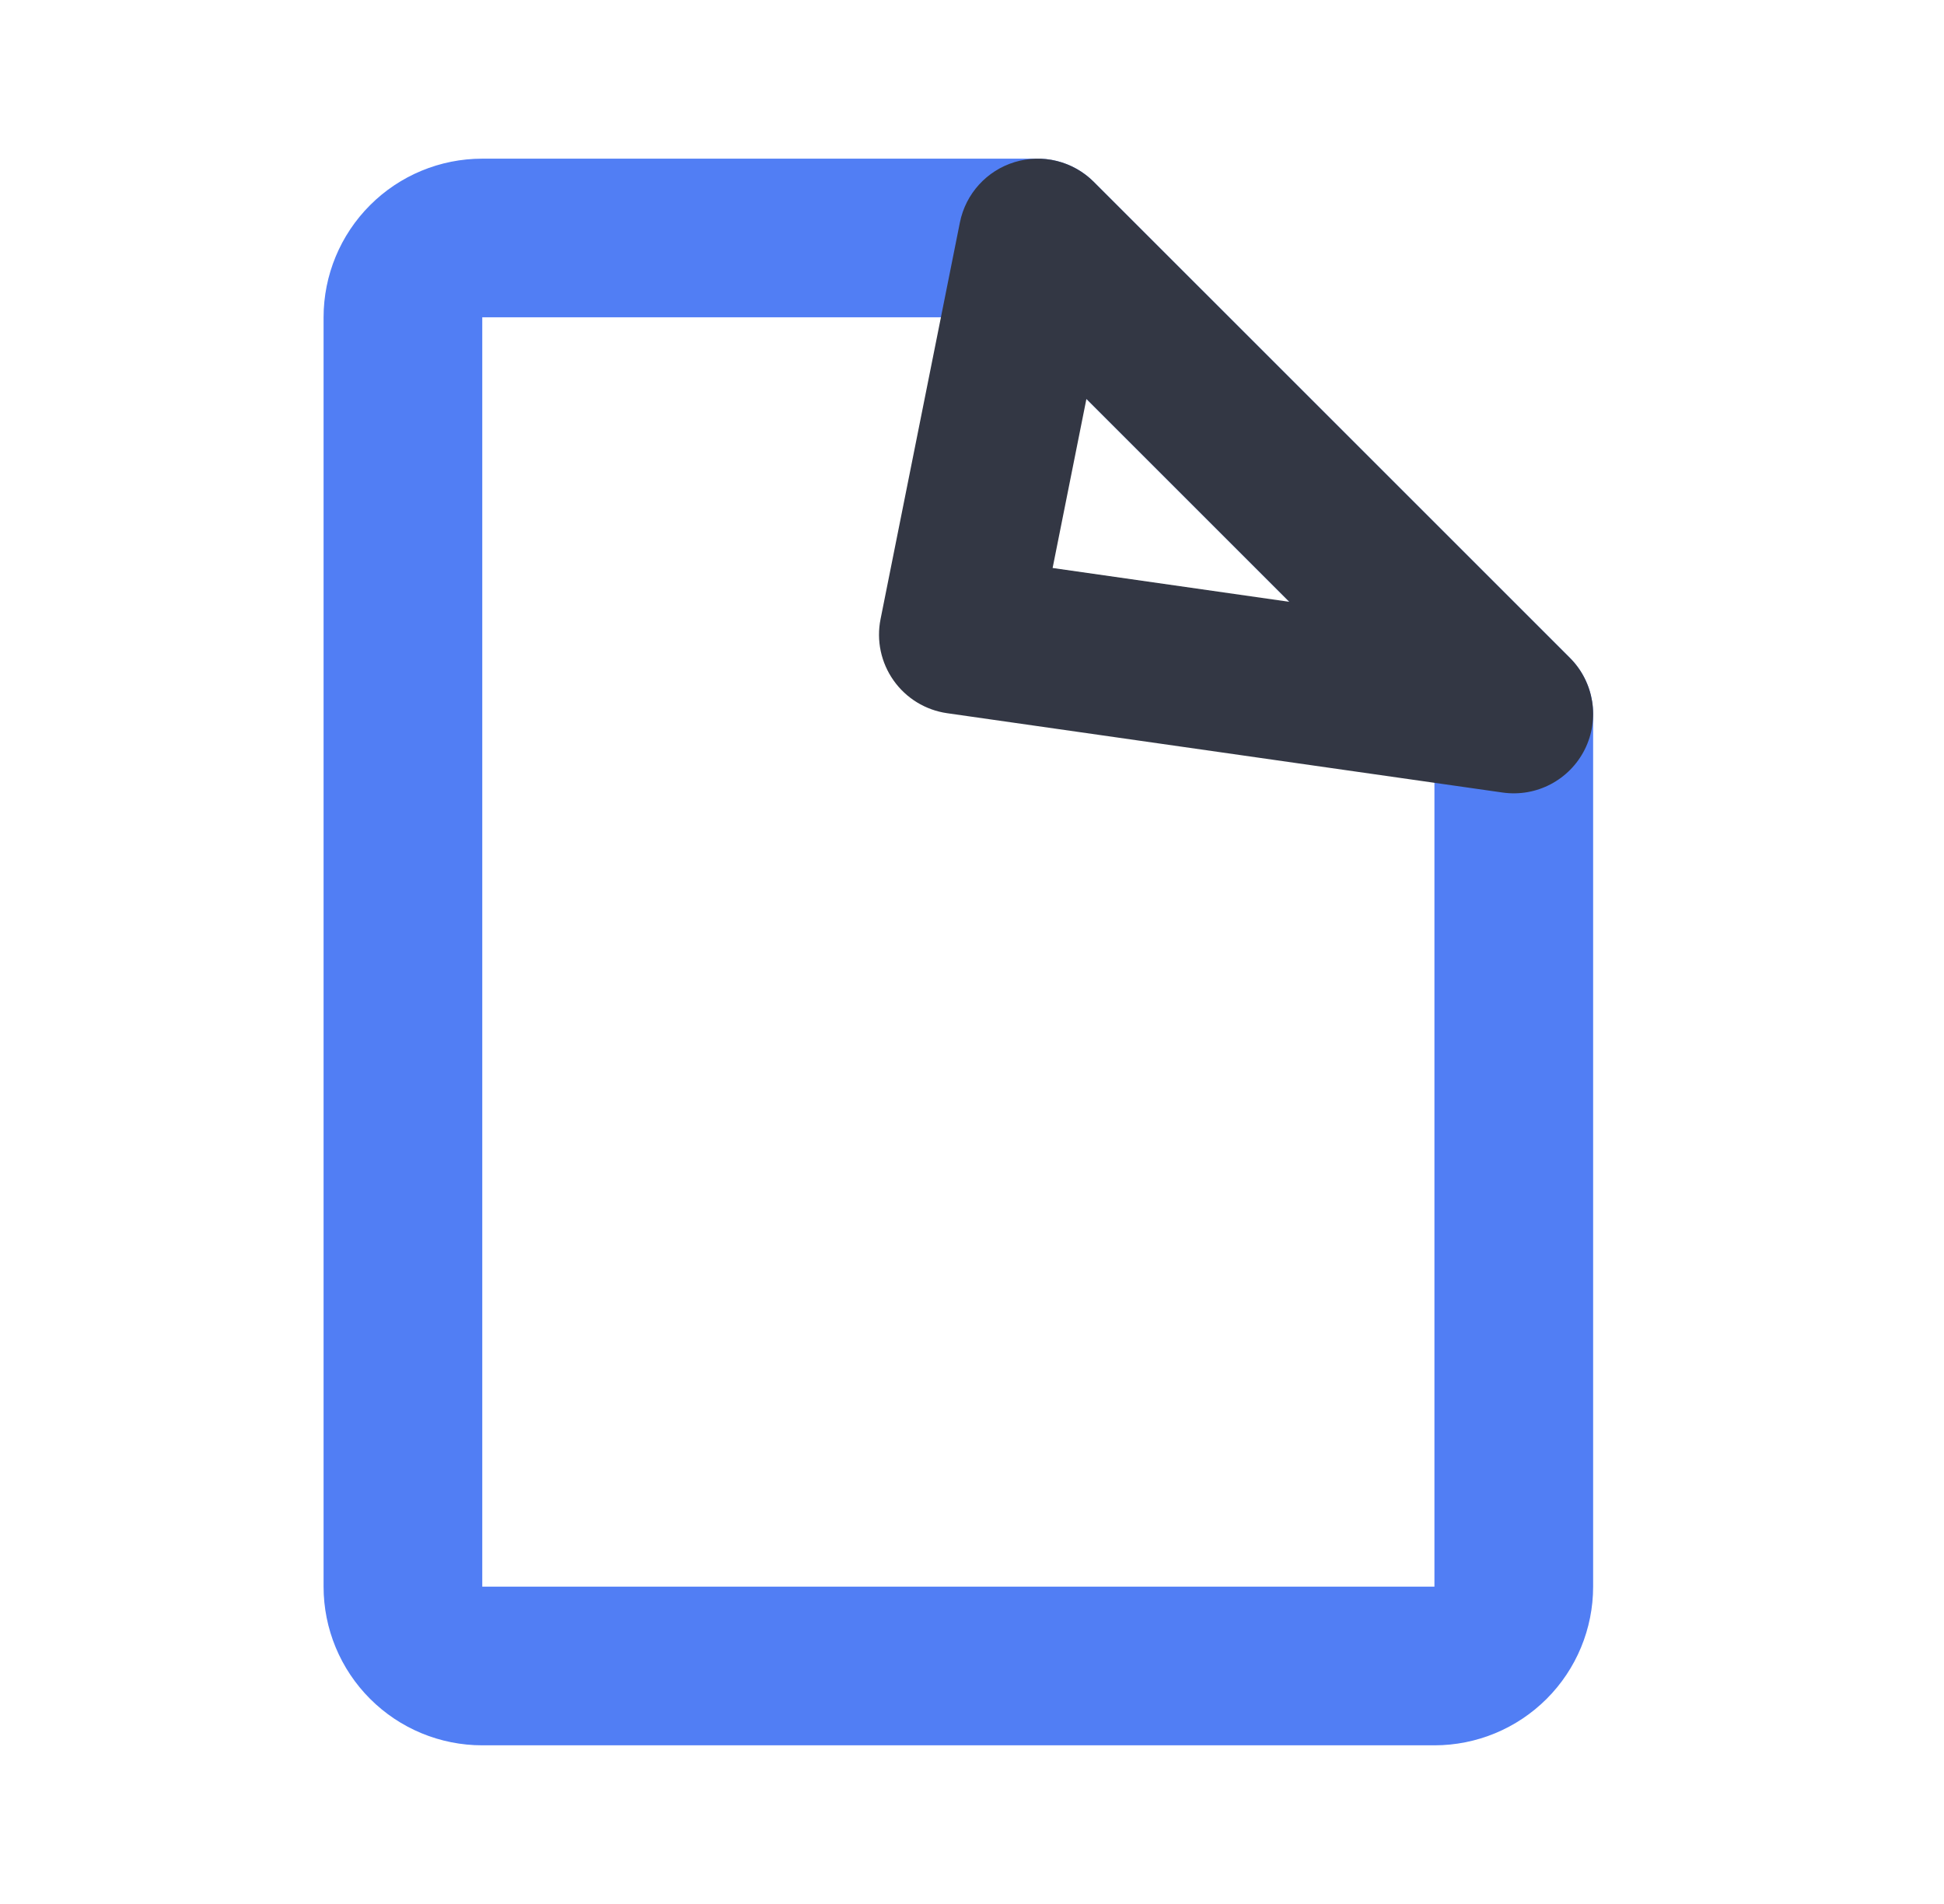
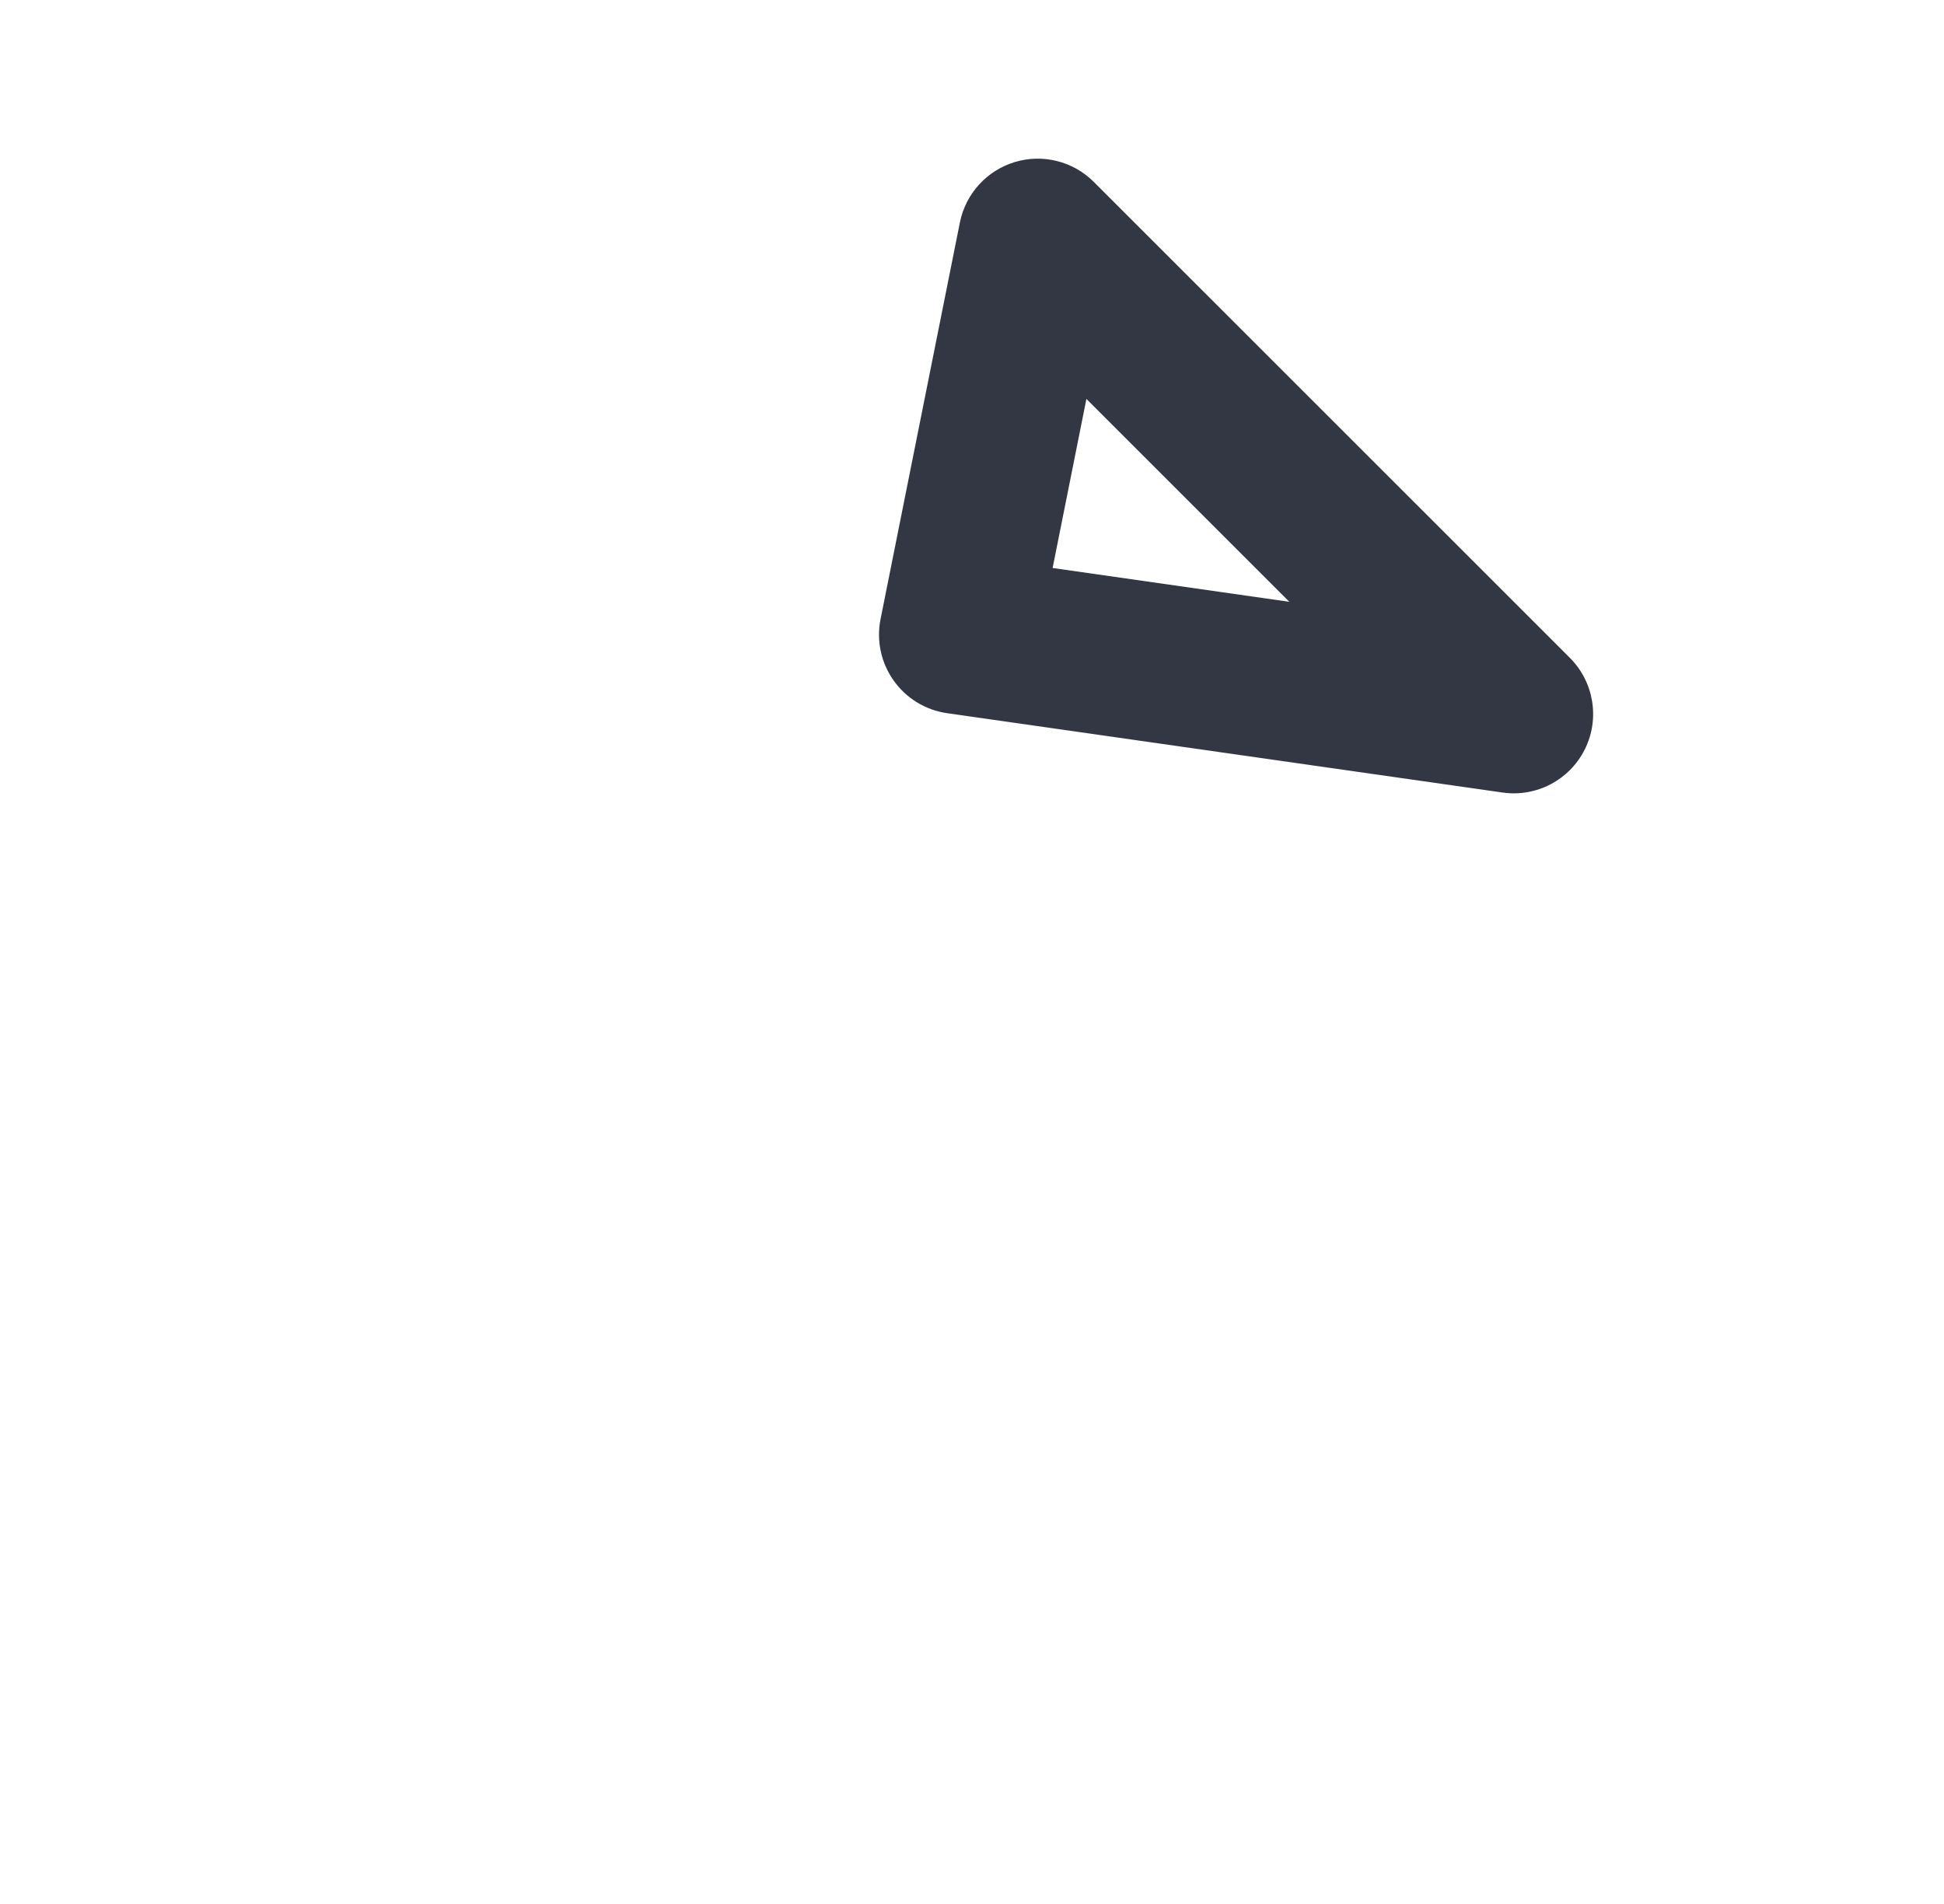
<svg xmlns="http://www.w3.org/2000/svg" width="49" height="48" viewBox="0 0 49 48" fill="none">
-   <path fill-rule="evenodd" clip-rule="evenodd" d="M9.328 5.172C10.078 4.421 11.095 4 12.156 4H26.156C26.687 4 27.195 4.211 27.57 4.586L39.571 16.586C39.946 16.961 40.156 17.47 40.156 18V40C40.156 41.061 39.735 42.078 38.985 42.828C38.234 43.579 37.217 44 36.156 44H12.156C11.095 44 10.078 43.579 9.328 42.828C8.578 42.078 8.156 41.061 8.156 40V8C8.156 6.939 8.578 5.922 9.328 5.172ZM25.328 8H12.156L12.156 40H36.156V18.828L25.328 8Z" fill="#517EF4" />
  <path fill-rule="evenodd" clip-rule="evenodd" d="M25.577 4.086C26.283 3.872 27.049 4.064 27.57 4.586L39.571 16.586C40.179 17.195 40.33 18.125 39.945 18.894C39.56 19.664 38.726 20.102 37.873 19.98L23.873 17.98C23.329 17.902 22.841 17.604 22.524 17.155C22.206 16.706 22.087 16.147 22.195 15.608L24.195 5.608C24.34 4.885 24.871 4.3 25.577 4.086ZM27.384 10.057L26.532 14.319L32.499 15.172L27.384 10.057Z" fill="#333744" />
</svg>